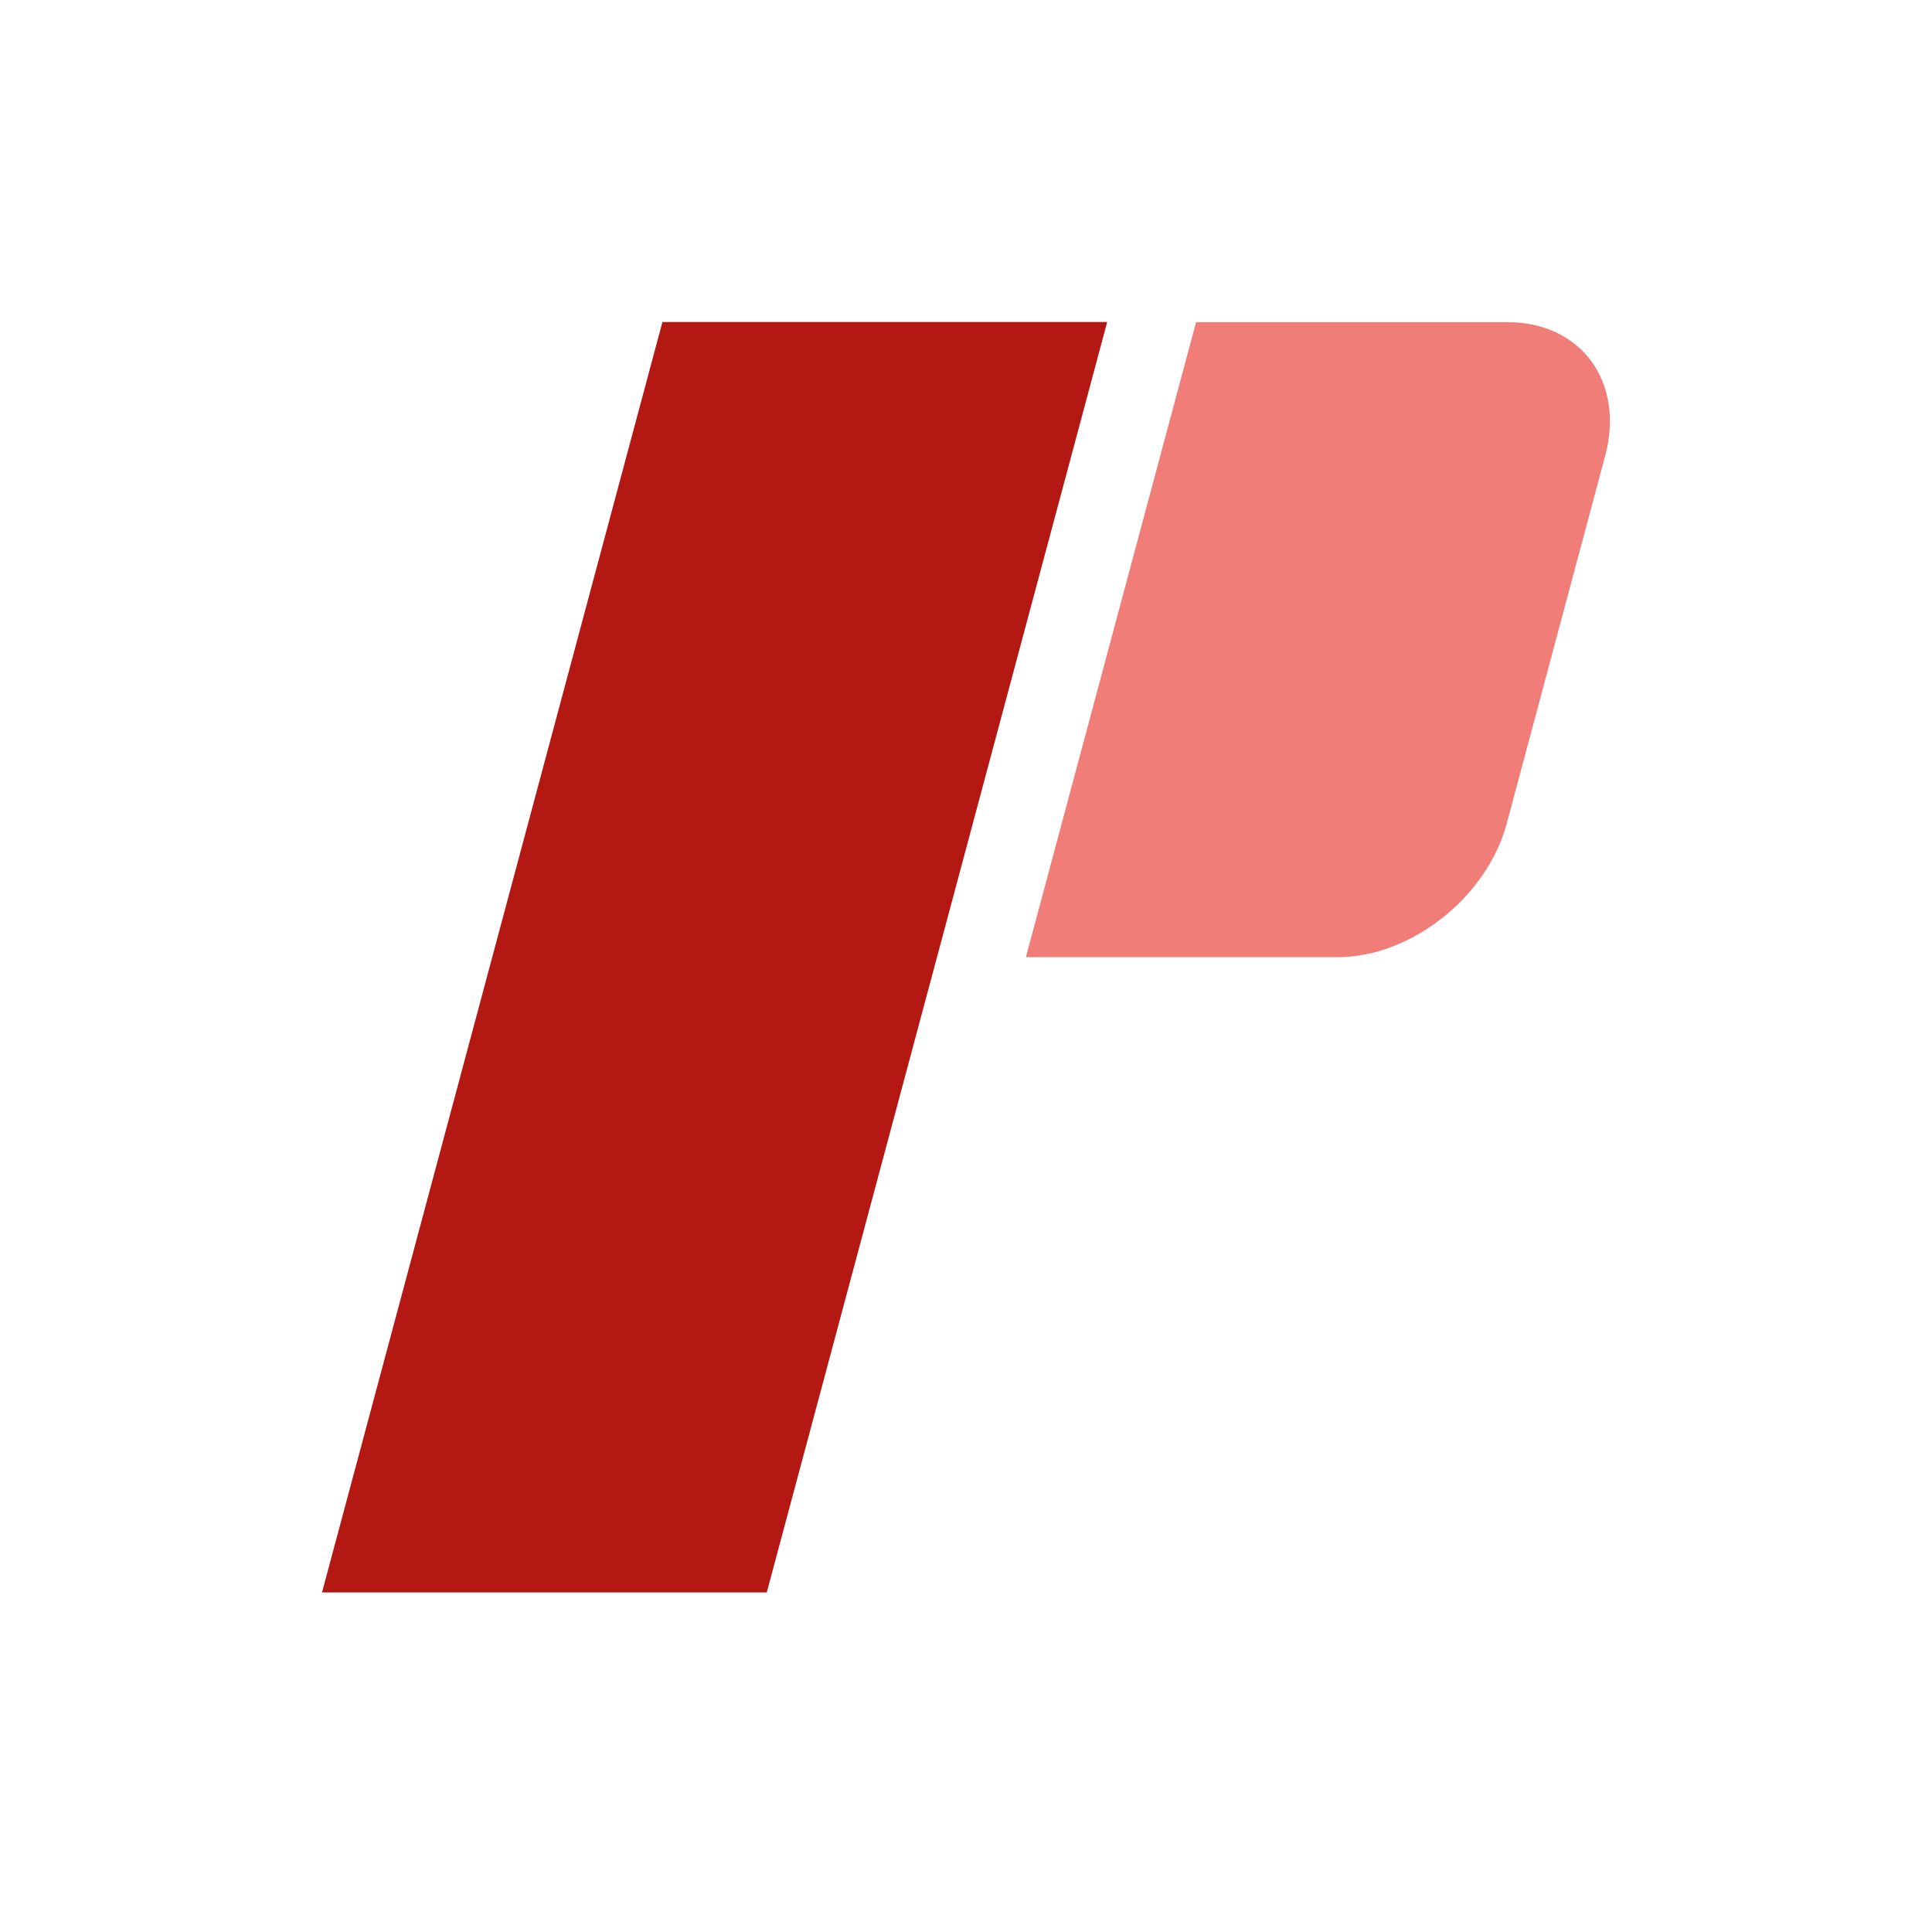
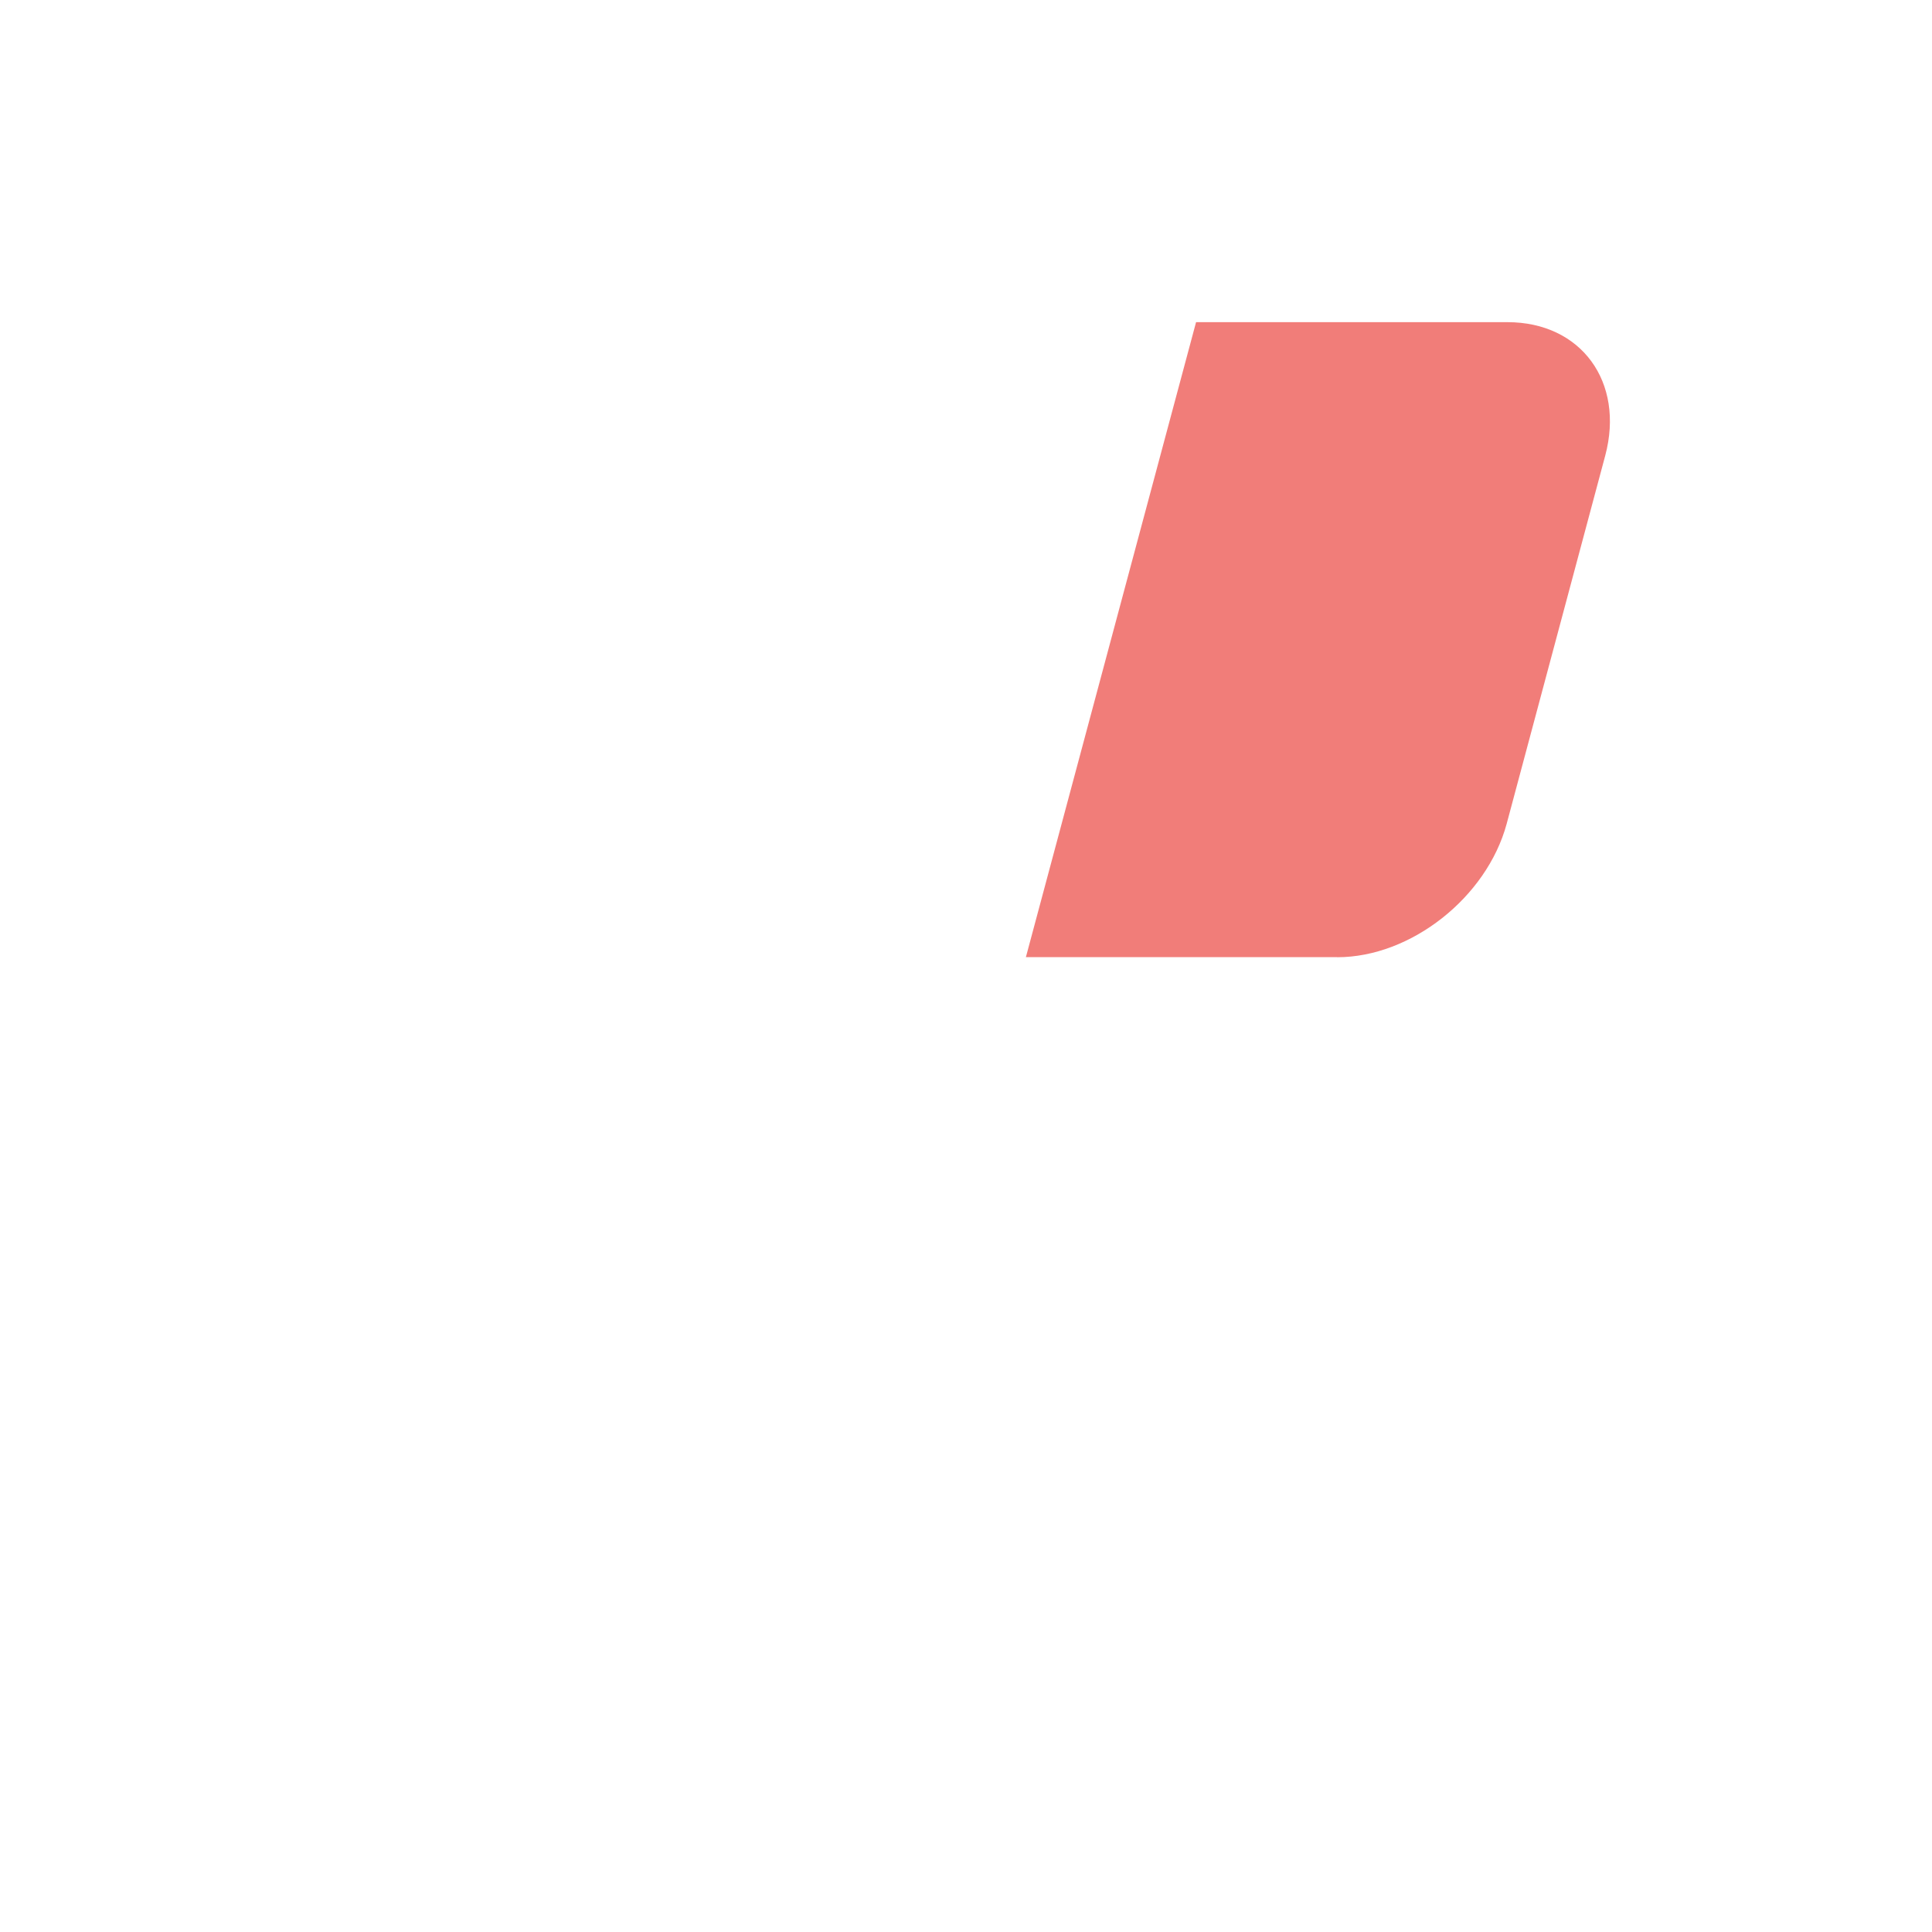
<svg xmlns="http://www.w3.org/2000/svg" width="24" height="24" fill="none">
-   <path fill="#B41813" d="M8.229 4h5.525L9.525 19.782H4L8.229 4Z" />
  <path fill="#F17D79" d="M16.612 11.89h-3.868l2.114-7.888h3.868c.916 0 1.458.743 1.215 1.657l-1.225 4.576c-.248.914-1.19 1.656-2.104 1.656Z" />
</svg>